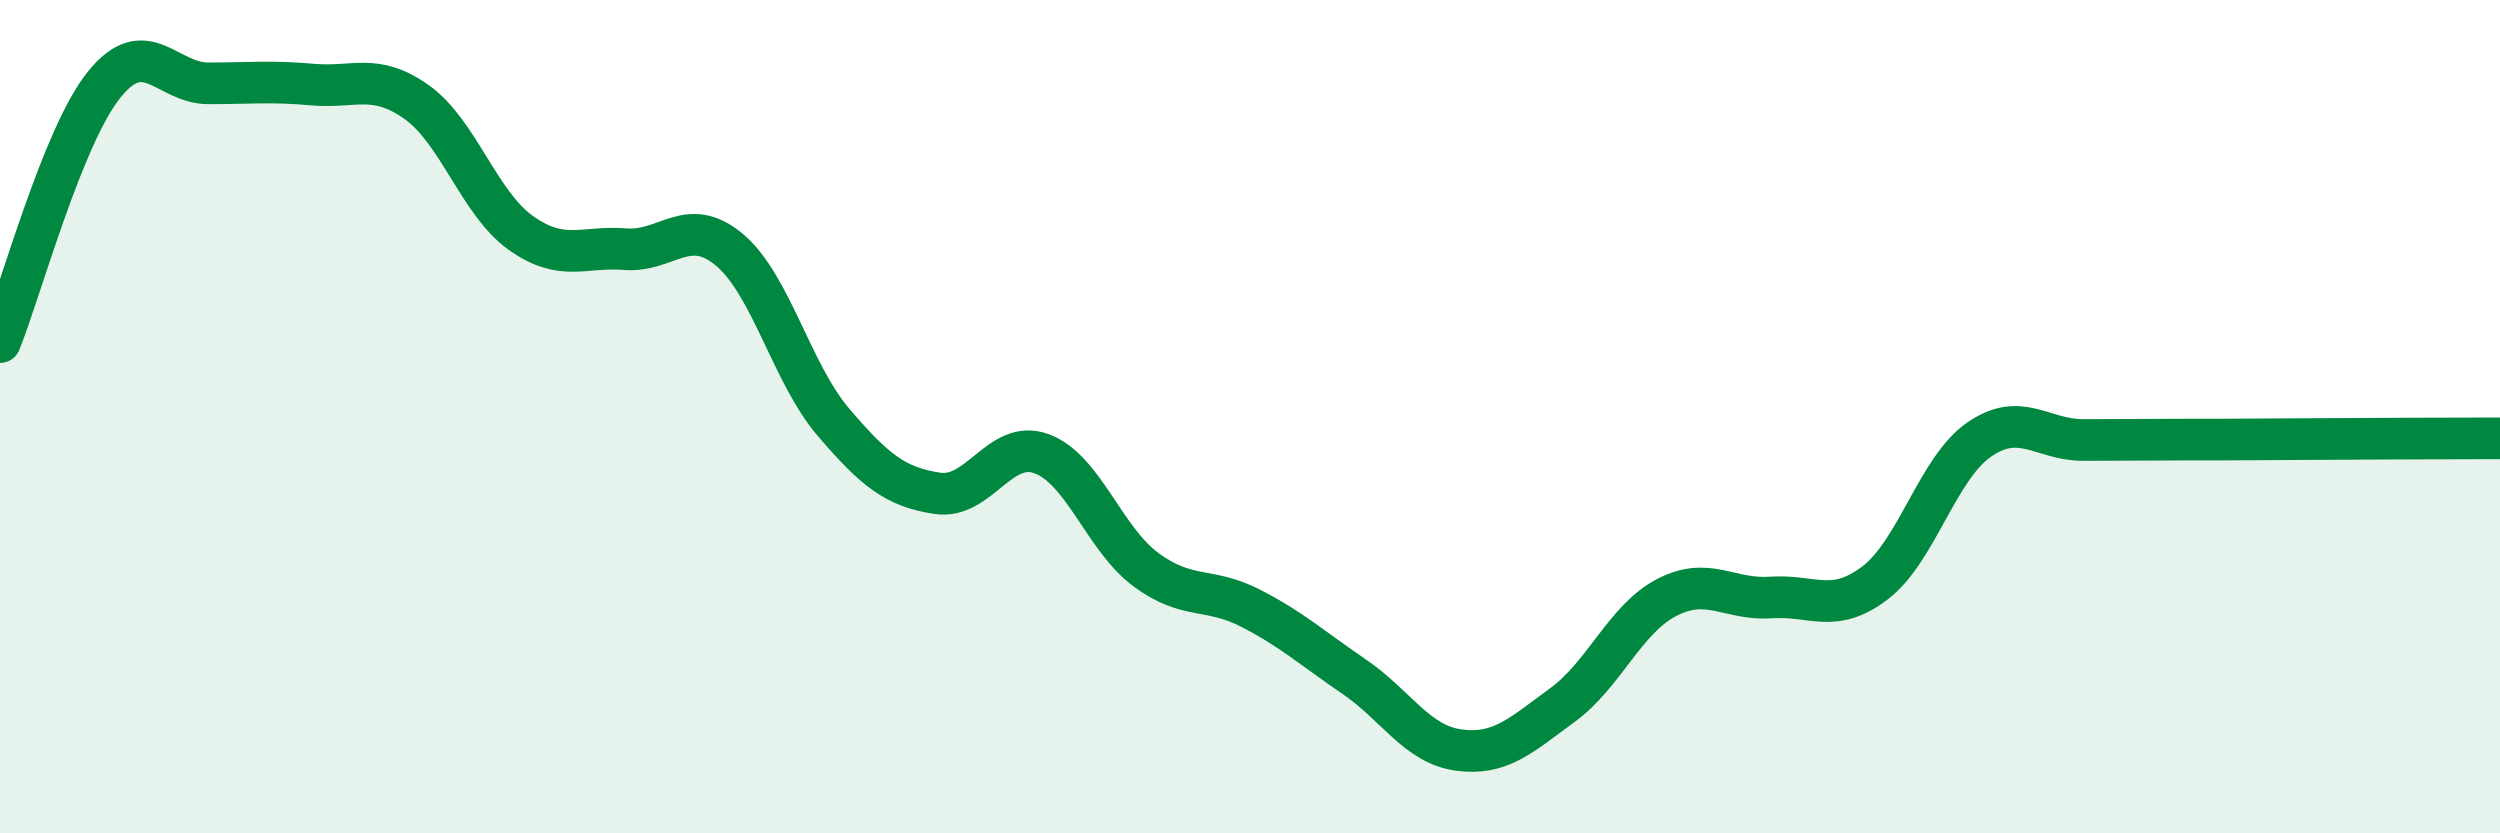
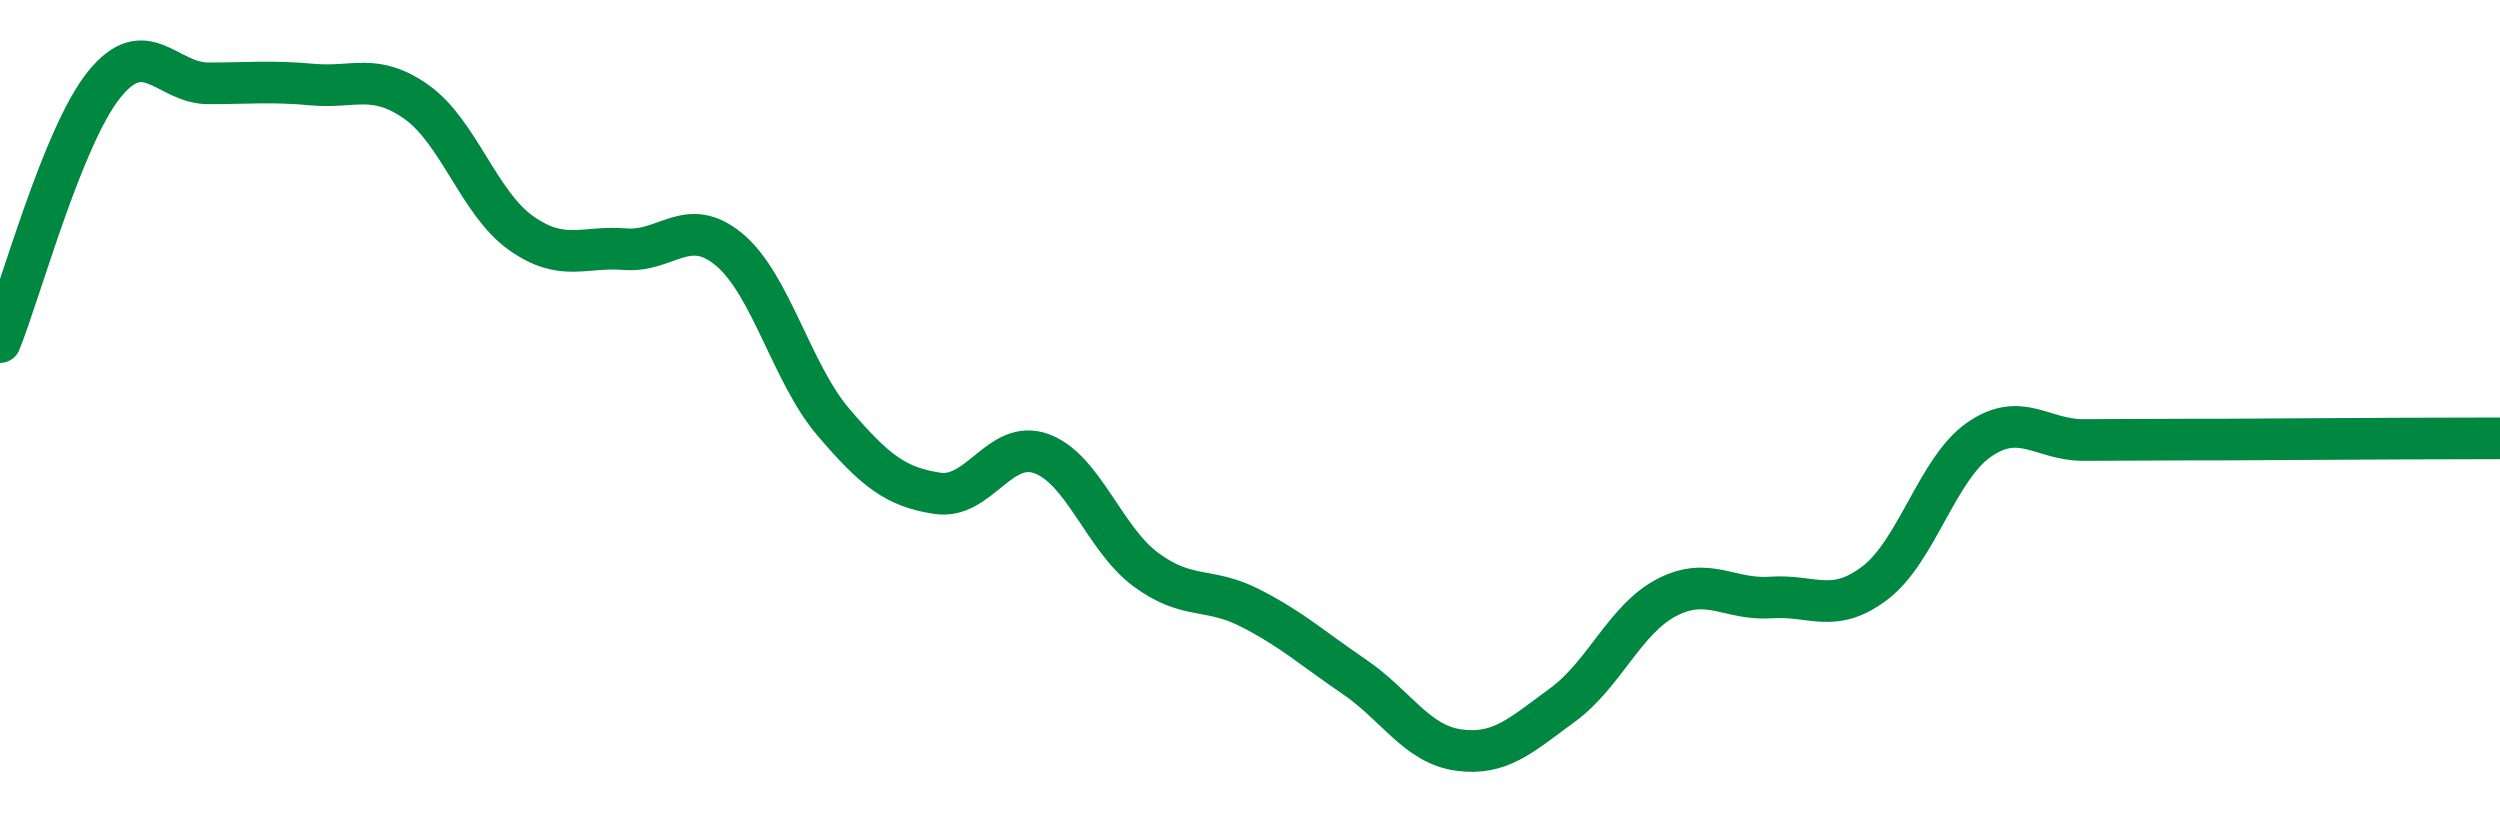
<svg xmlns="http://www.w3.org/2000/svg" width="60" height="20" viewBox="0 0 60 20">
-   <path d="M 0,8.21 C 0.5,6.97 1.5,3.27 2.5,2.03 C 3.5,0.79 4,2 5,2 C 6,2 6.5,1.94 7.5,2.03 C 8.5,2.12 9,1.74 10,2.45 C 11,3.16 11.5,4.88 12.5,5.59 C 13.5,6.3 14,5.9 15,5.98 C 16,6.06 16.5,5.16 17.5,5.99 C 18.5,6.82 19,8.96 20,10.13 C 21,11.3 21.5,11.69 22.5,11.84 C 23.5,11.99 24,10.52 25,10.89 C 26,11.26 26.5,12.93 27.5,13.67 C 28.5,14.41 29,14.08 30,14.59 C 31,15.1 31.5,15.56 32.5,16.24 C 33.5,16.92 34,17.86 35,18 C 36,18.14 36.5,17.65 37.5,16.92 C 38.5,16.19 39,14.86 40,14.34 C 41,13.82 41.5,14.41 42.5,14.34 C 43.5,14.27 44,14.75 45,13.99 C 46,13.23 46.5,11.24 47.5,10.55 C 48.5,9.86 49,10.56 50,10.56 C 51,10.56 51.5,10.55 52.5,10.55 C 53.5,10.55 53.5,10.55 55,10.54 C 56.5,10.53 59,10.52 60,10.52L60 20L0 20Z" fill="#008740" opacity="0.1" stroke-linecap="round" stroke-linejoin="round" />
  <path d="M 0,8.21 C 0.5,6.97 1.5,3.27 2.5,2.03 C 3.5,0.79 4,2 5,2 C 6,2 6.5,1.94 7.5,2.03 C 8.5,2.12 9,1.74 10,2.45 C 11,3.16 11.5,4.88 12.5,5.59 C 13.5,6.3 14,5.9 15,5.98 C 16,6.06 16.5,5.16 17.5,5.99 C 18.5,6.82 19,8.96 20,10.13 C 21,11.3 21.5,11.69 22.5,11.84 C 23.5,11.99 24,10.52 25,10.89 C 26,11.26 26.5,12.93 27.5,13.67 C 28.5,14.41 29,14.08 30,14.59 C 31,15.1 31.5,15.56 32.5,16.24 C 33.5,16.92 34,17.86 35,18 C 36,18.14 36.5,17.65 37.5,16.92 C 38.5,16.19 39,14.86 40,14.34 C 41,13.82 41.5,14.41 42.5,14.34 C 43.5,14.27 44,14.75 45,13.99 C 46,13.23 46.5,11.24 47.5,10.55 C 48.5,9.86 49,10.56 50,10.56 C 51,10.56 51.5,10.55 52.5,10.55 C 53.5,10.55 53.5,10.55 55,10.54 C 56.5,10.53 59,10.52 60,10.52" stroke="#008740" stroke-width="1" fill="none" stroke-linecap="round" stroke-linejoin="round" />
</svg>